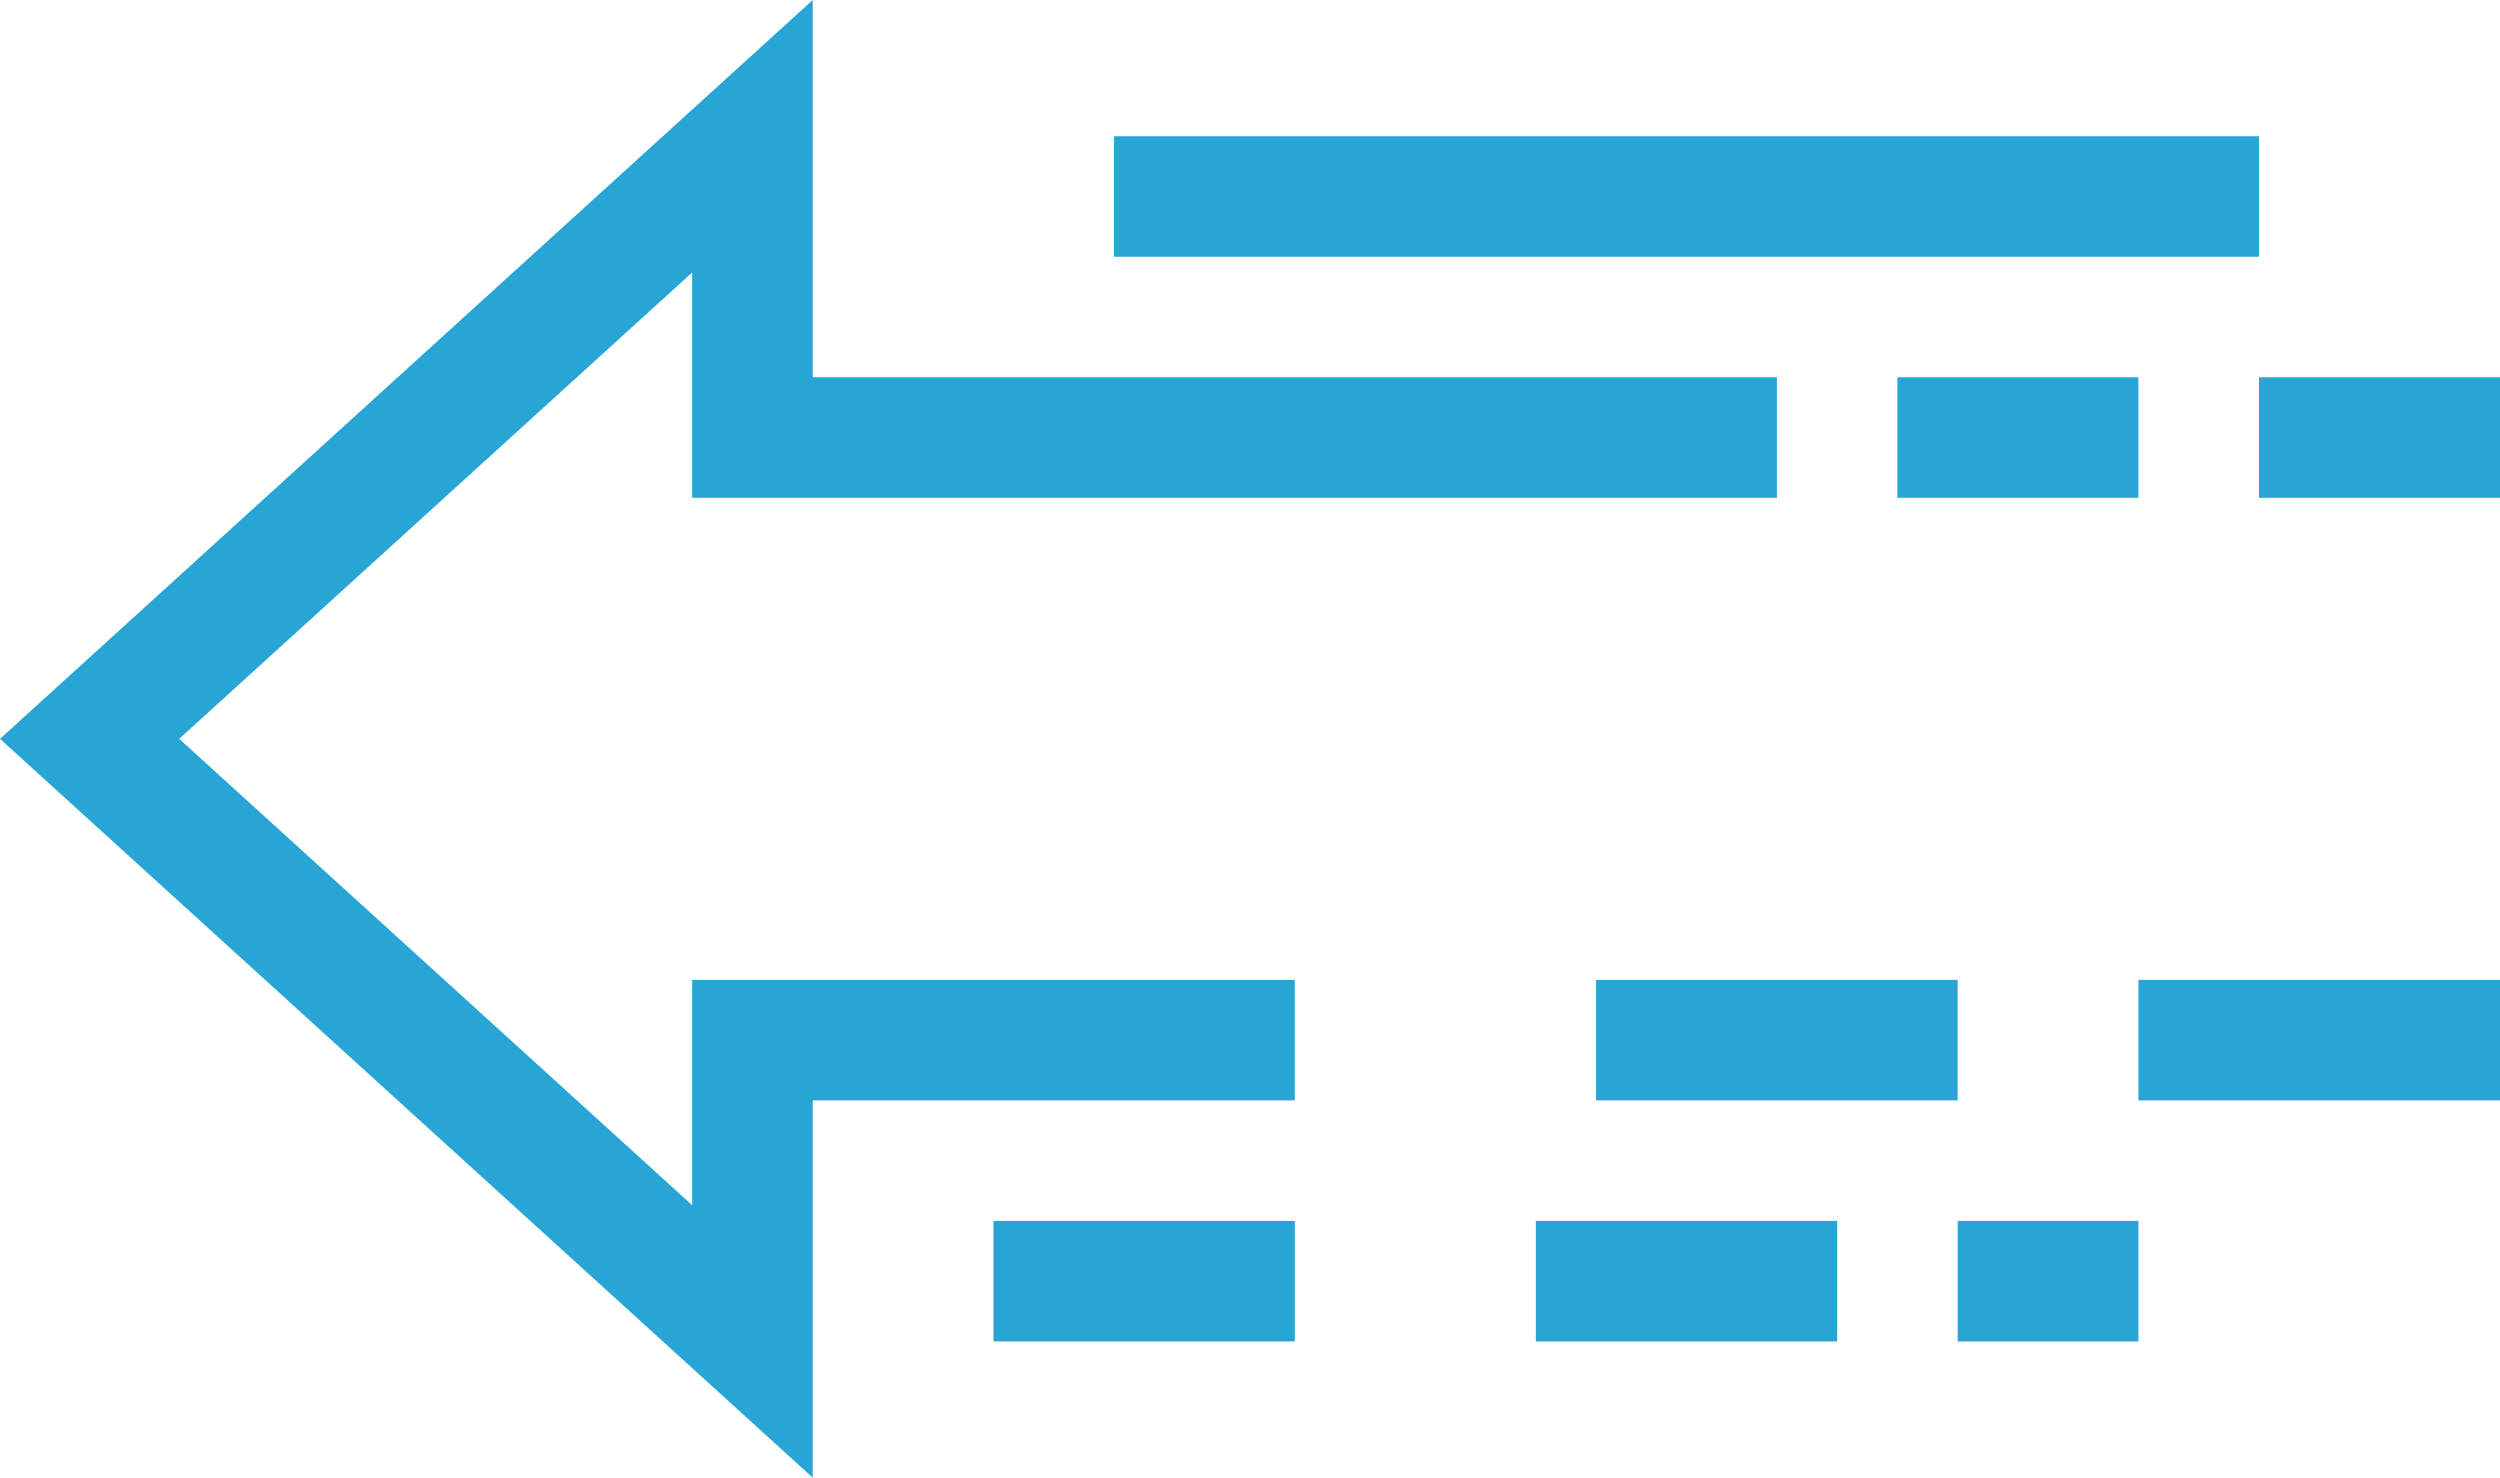
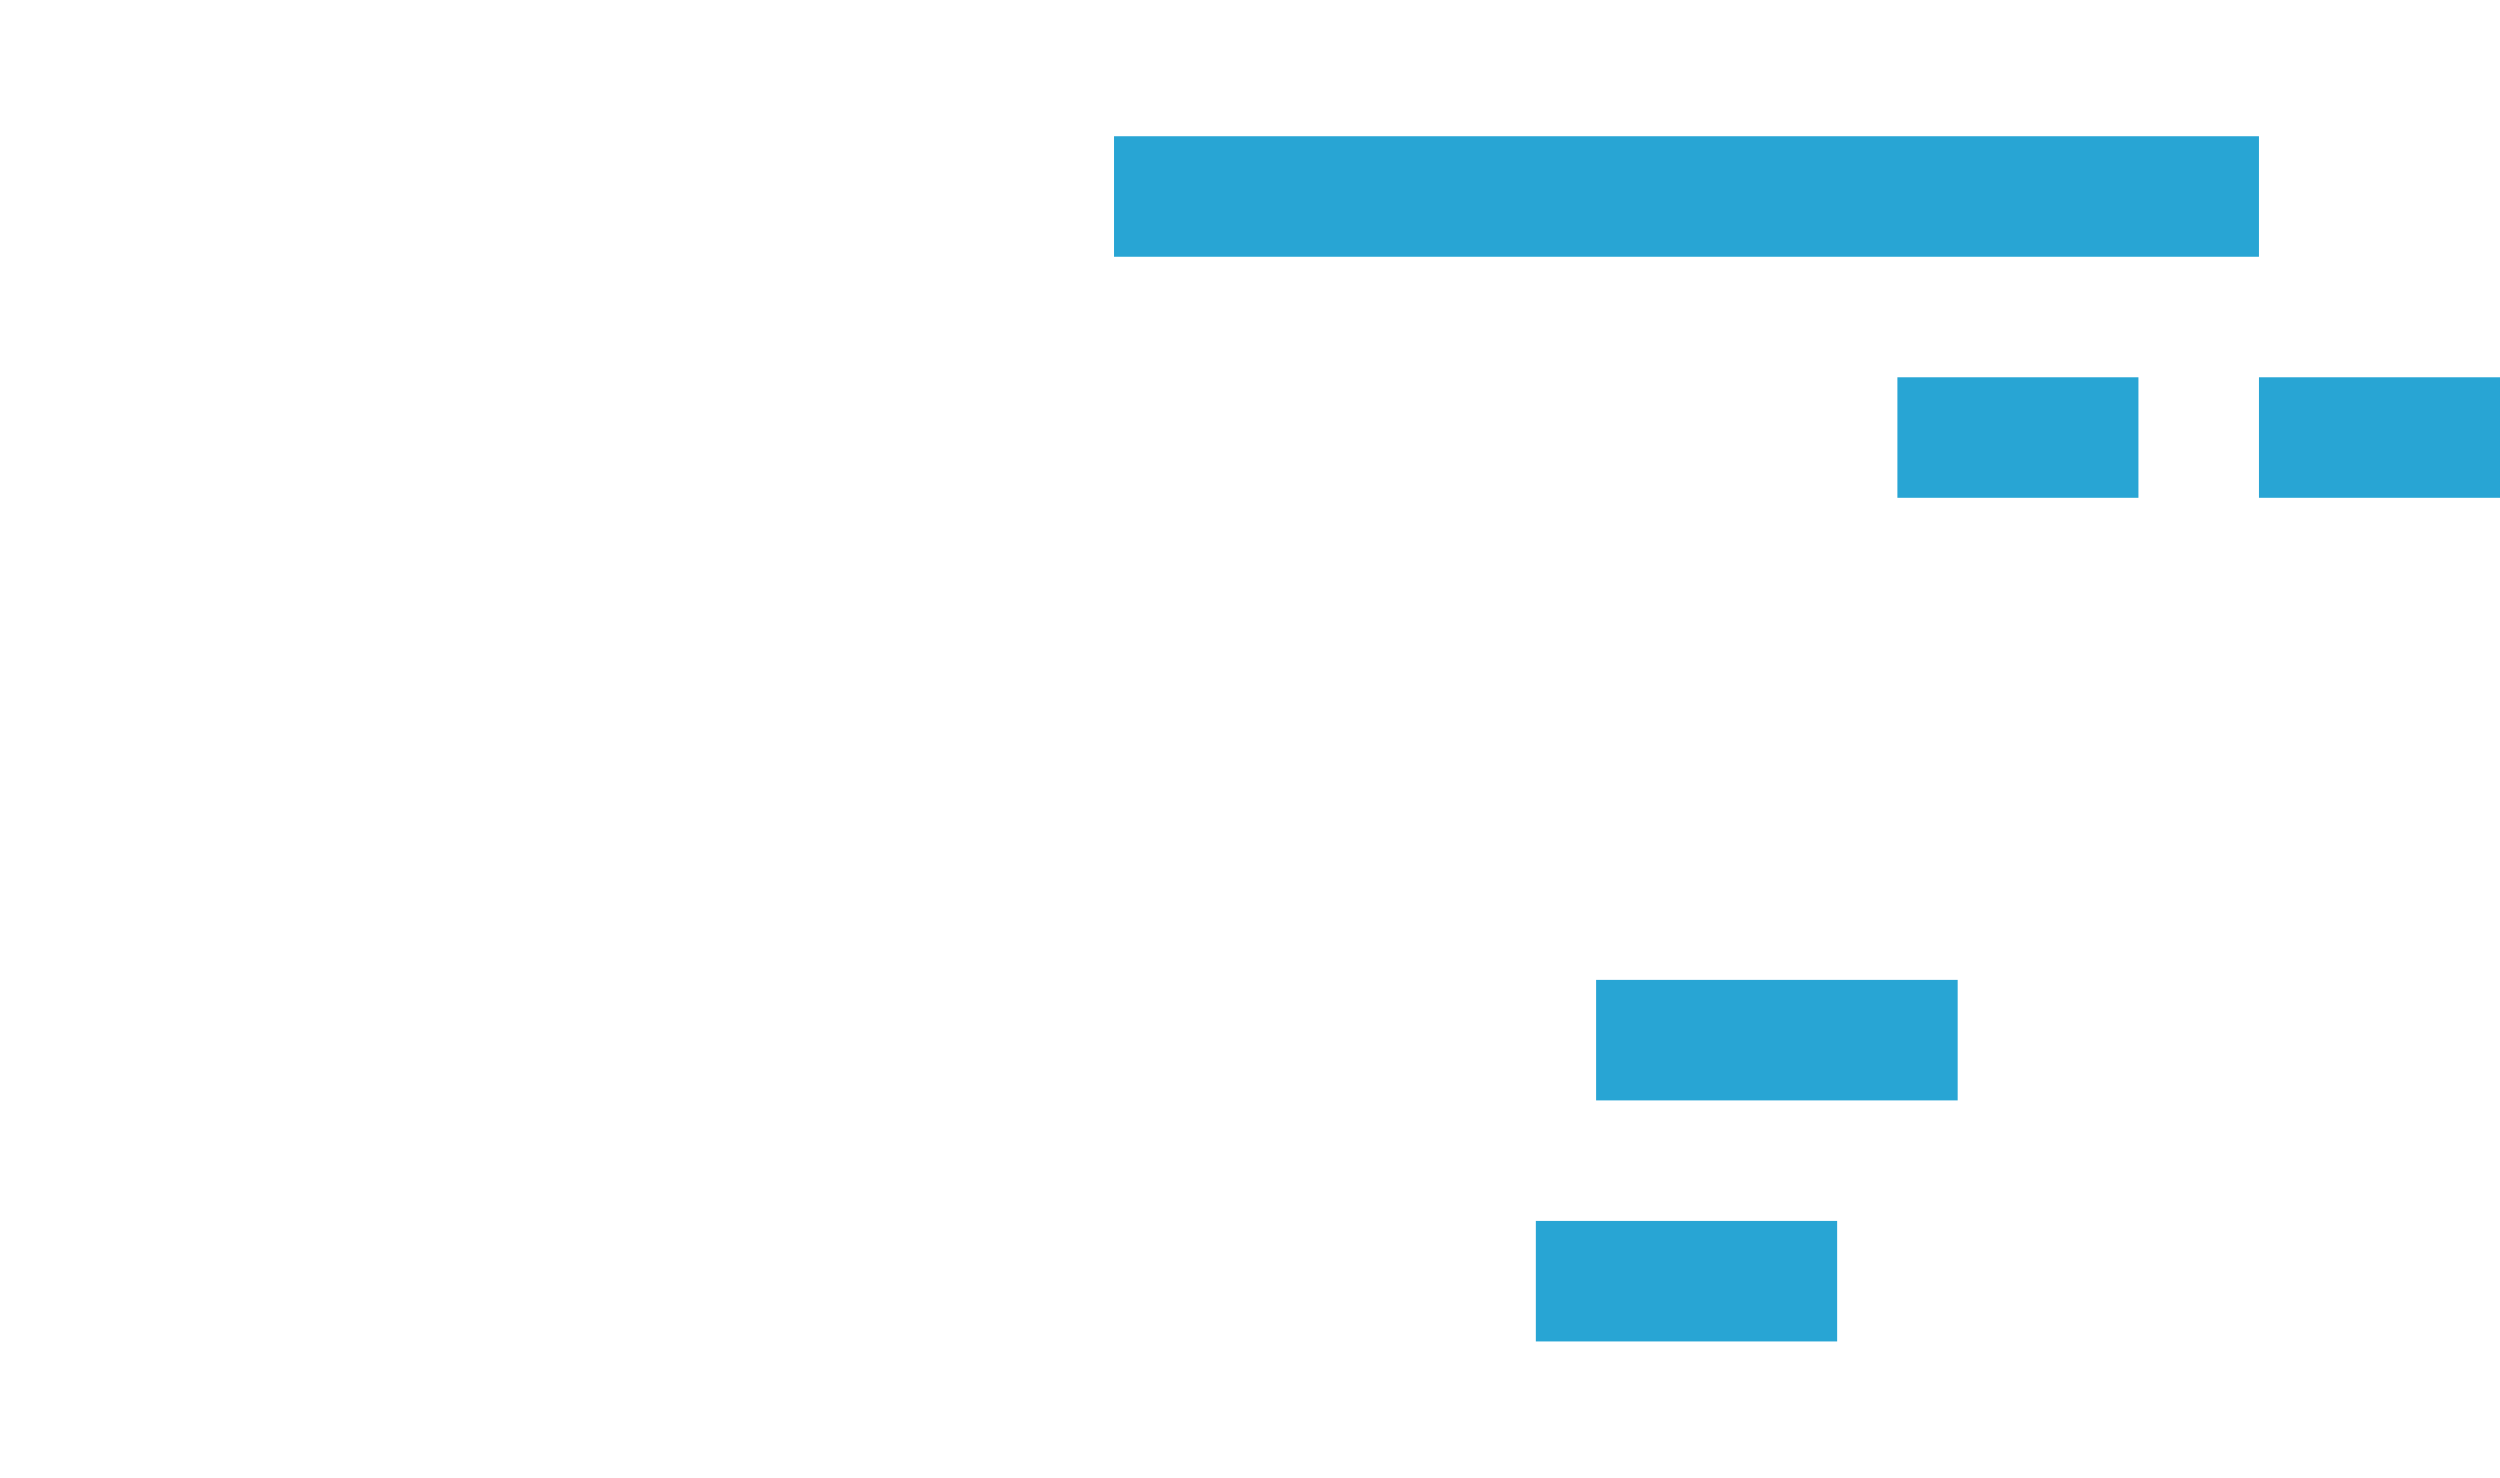
<svg xmlns="http://www.w3.org/2000/svg" version="1.1" id="Layer_1" x="0px" y="0px" viewBox="0 0 137.259 81.129" style="enable-background:new 0 0 137.259 81.129;" xml:space="preserve">
  <style type="text/css">
	.st0{fill:#28A5D4;}
	.st1{fill:#47B461;}
	.st2{fill:#8D8D8D;}
	.st3{fill:#7D3B99;}
</style>
  <g>
-     <polygon class="st0" points="38.004,66.17 9.838,40.565 38.004,14.959 38.004,27.331 97.557,27.331 97.557,20.714    44.621,20.714 44.621,0 0,40.565 44.621,81.129 44.621,60.416 71.089,60.416 71.089,53.799 38.004,53.799  " />
    <rect x="87.632" y="53.799" class="st0" width="19.851" height="6.617" />
-     <rect x="54.547" y="67.033" class="st0" width="16.543" height="6.617" />
    <rect x="84.323" y="67.033" class="st0" width="16.543" height="6.617" />
-     <rect x="107.483" y="67.033" class="st0" width="9.925" height="6.617" />
-     <rect x="117.408" y="53.799" class="st0" width="19.851" height="6.617" />
    <rect x="104.174" y="20.714" class="st0" width="13.234" height="6.617" />
    <rect x="61.164" y="7.48" class="st0" width="62.861" height="6.617" />
    <rect x="124.025" y="20.714" class="st0" width="13.234" height="6.617" />
  </g>
</svg>